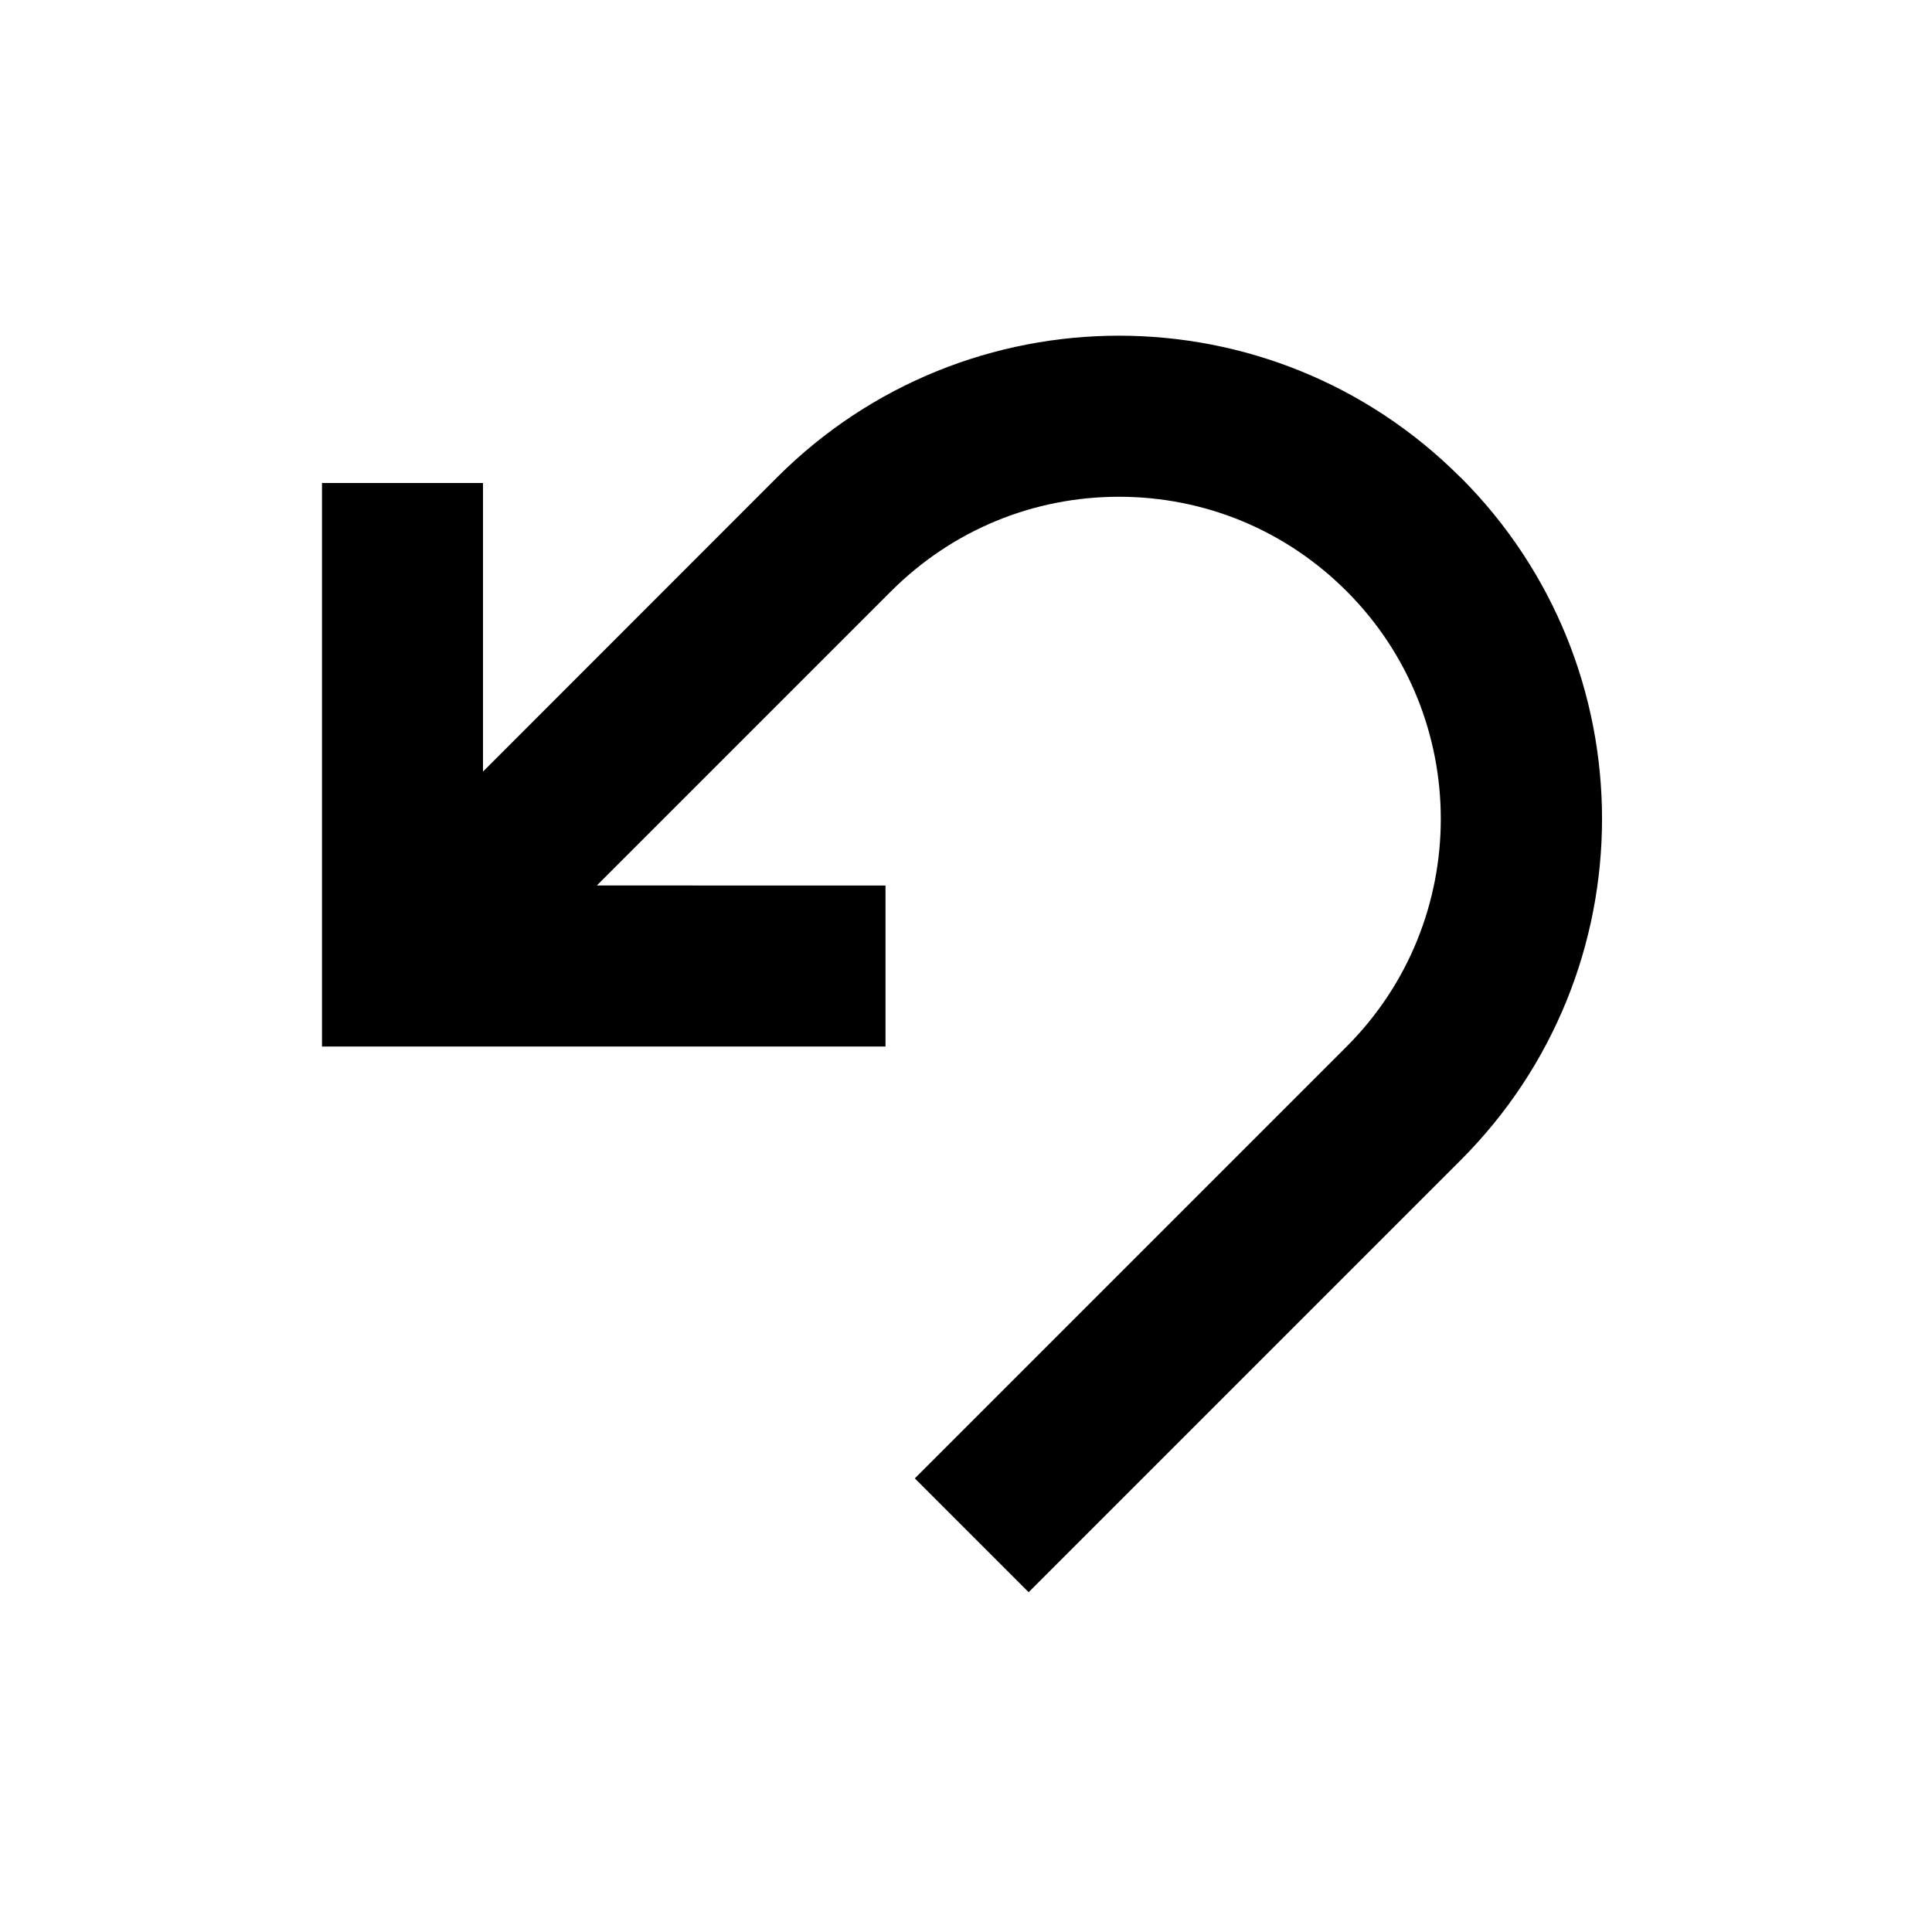
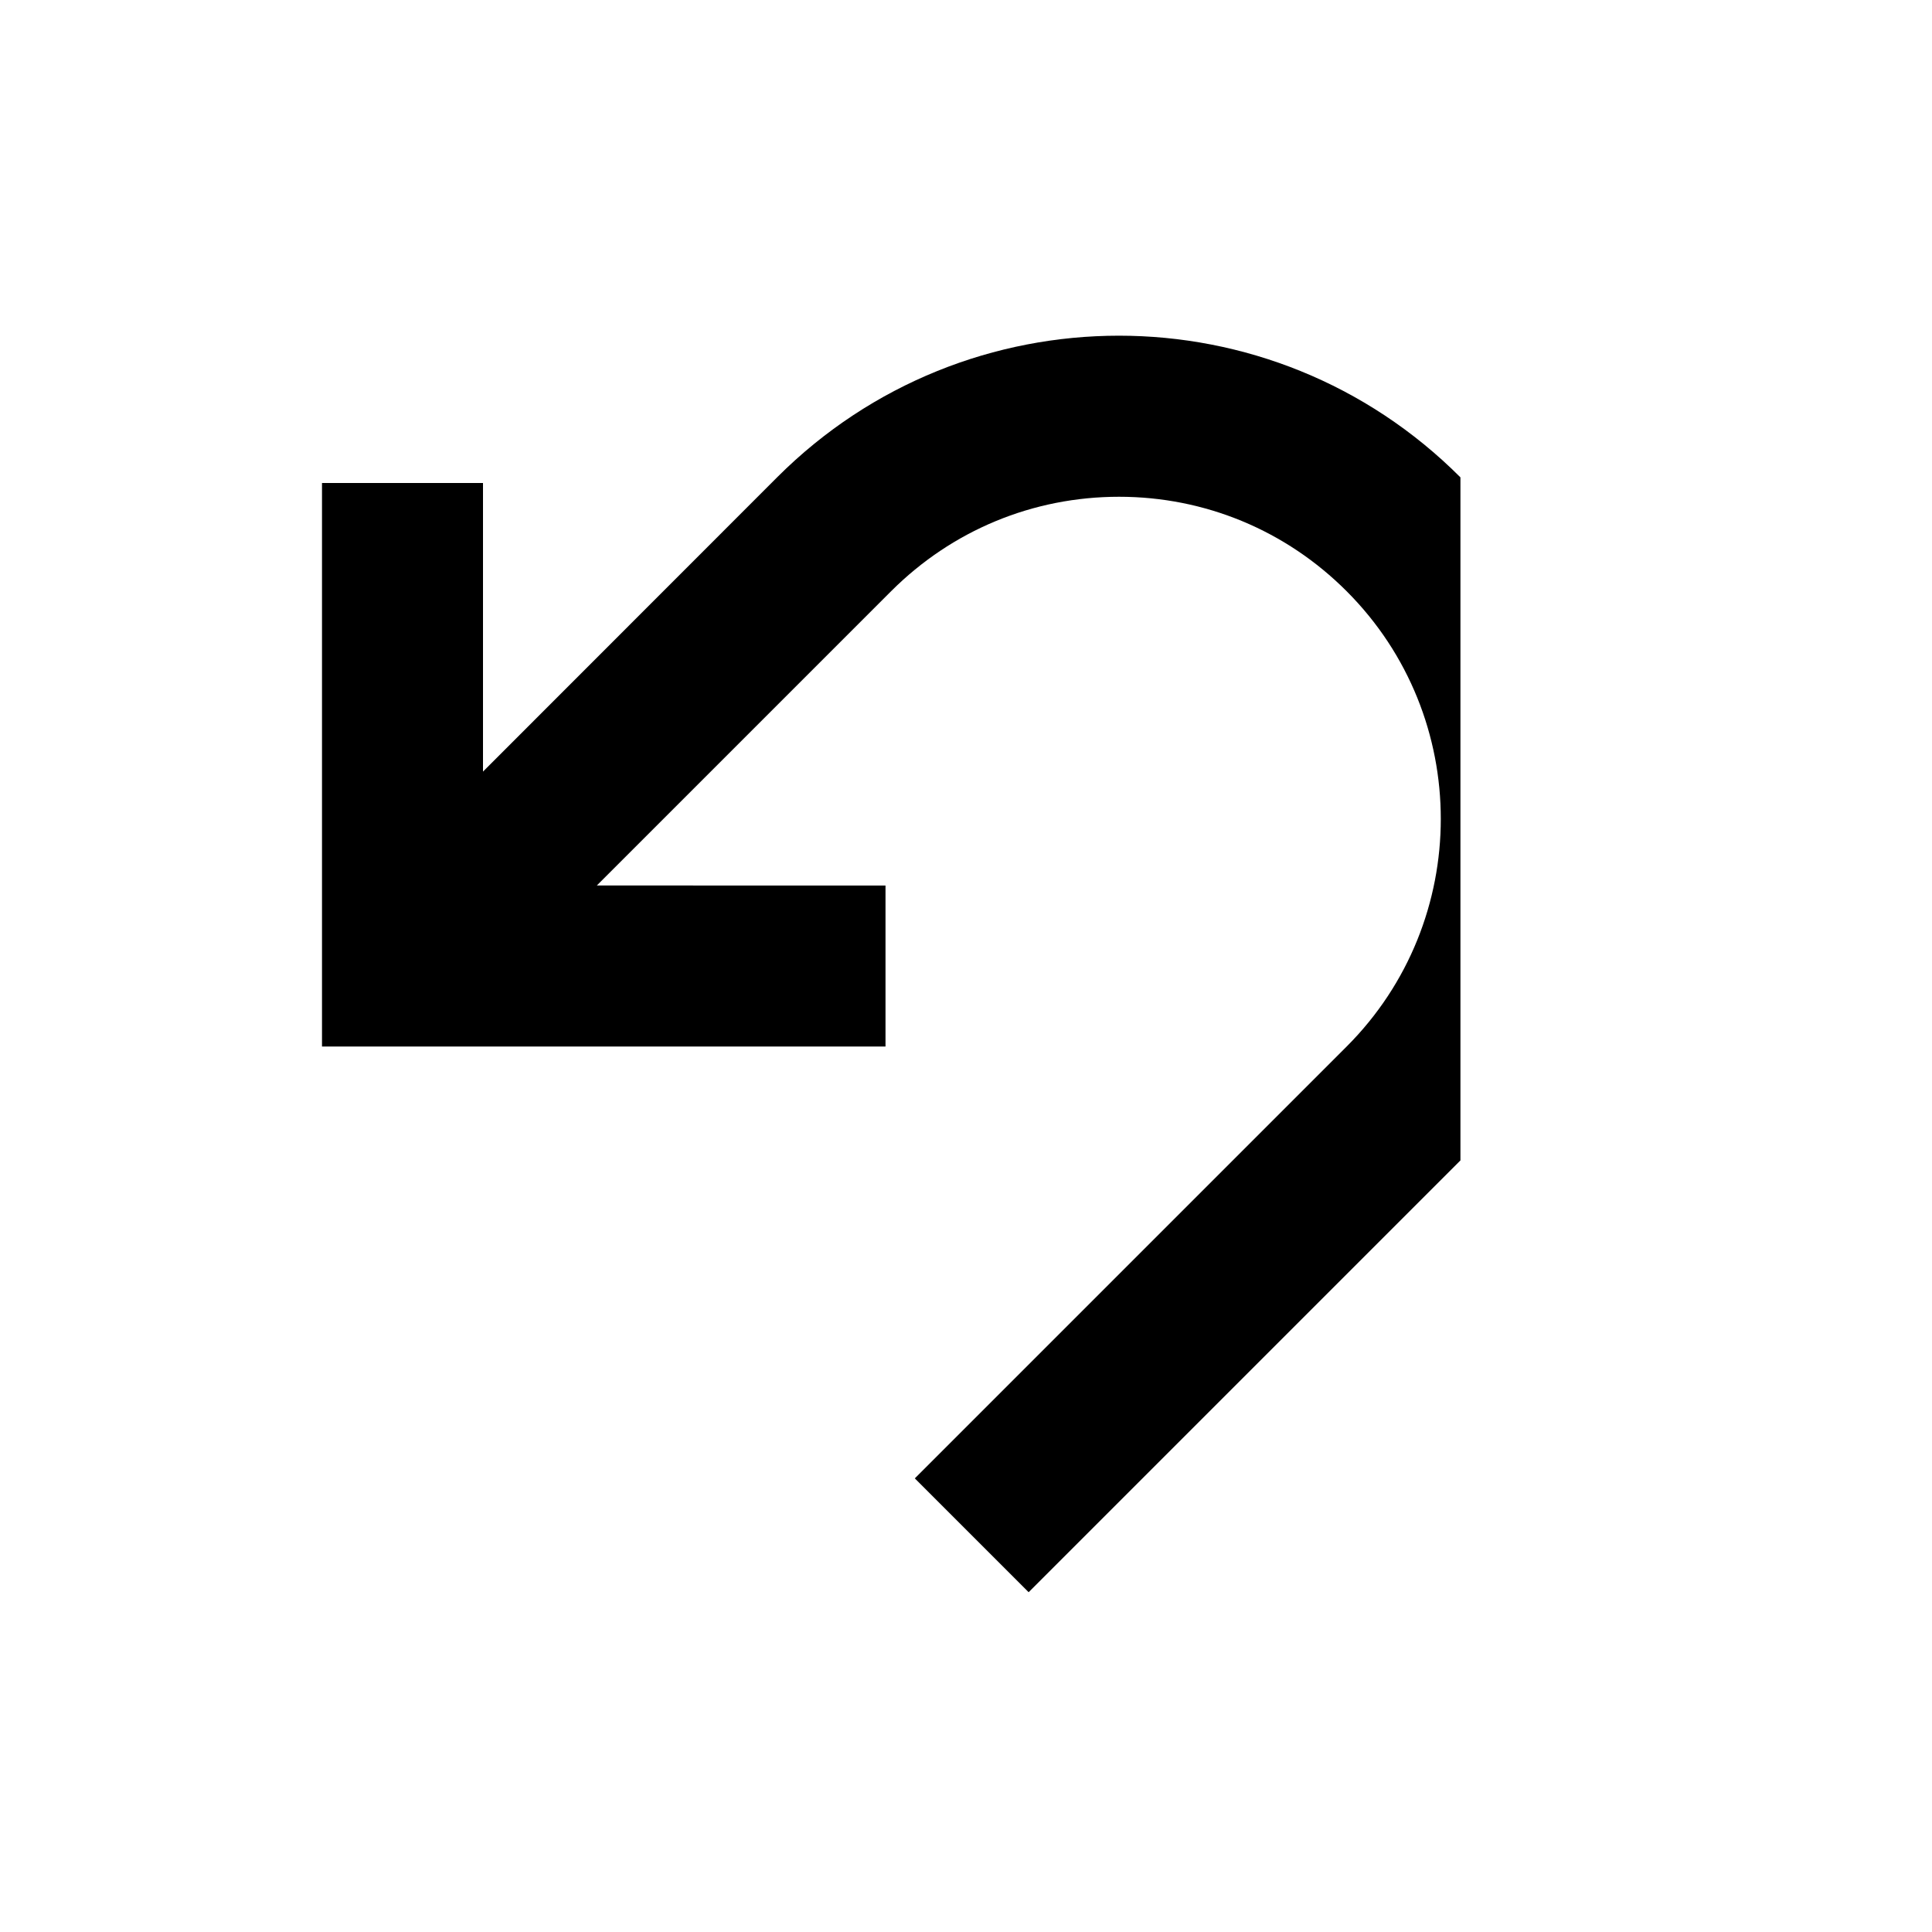
<svg xmlns="http://www.w3.org/2000/svg" width="800px" height="800px" viewBox="0 0 24 24">
-   <rect x="0" fill="none" width="24" height="24" />
  <g>
-     <path d="M18.142 5.93C16.97 4.756 15.435 4.17 13.9 4.17s-3.072.586-4.244 1.757L6 9.585V6H4v7h7v-2H7.414l3.657-3.657c.756-.755 1.76-1.172 2.83-1.172 1.067 0 2.072.417 2.827 1.173 1.56 1.56 1.56 4.097 0 5.657l-5.364 5.364 1.414 1.414 5.364-5.364c2.345-2.343 2.345-6.142.002-8.485z" />
+     <path d="M18.142 5.93C16.97 4.756 15.435 4.17 13.9 4.17s-3.072.586-4.244 1.757L6 9.585V6H4v7h7v-2H7.414l3.657-3.657c.756-.755 1.76-1.172 2.83-1.172 1.067 0 2.072.417 2.827 1.173 1.56 1.56 1.56 4.097 0 5.657l-5.364 5.364 1.414 1.414 5.364-5.364z" />
  </g>
</svg>